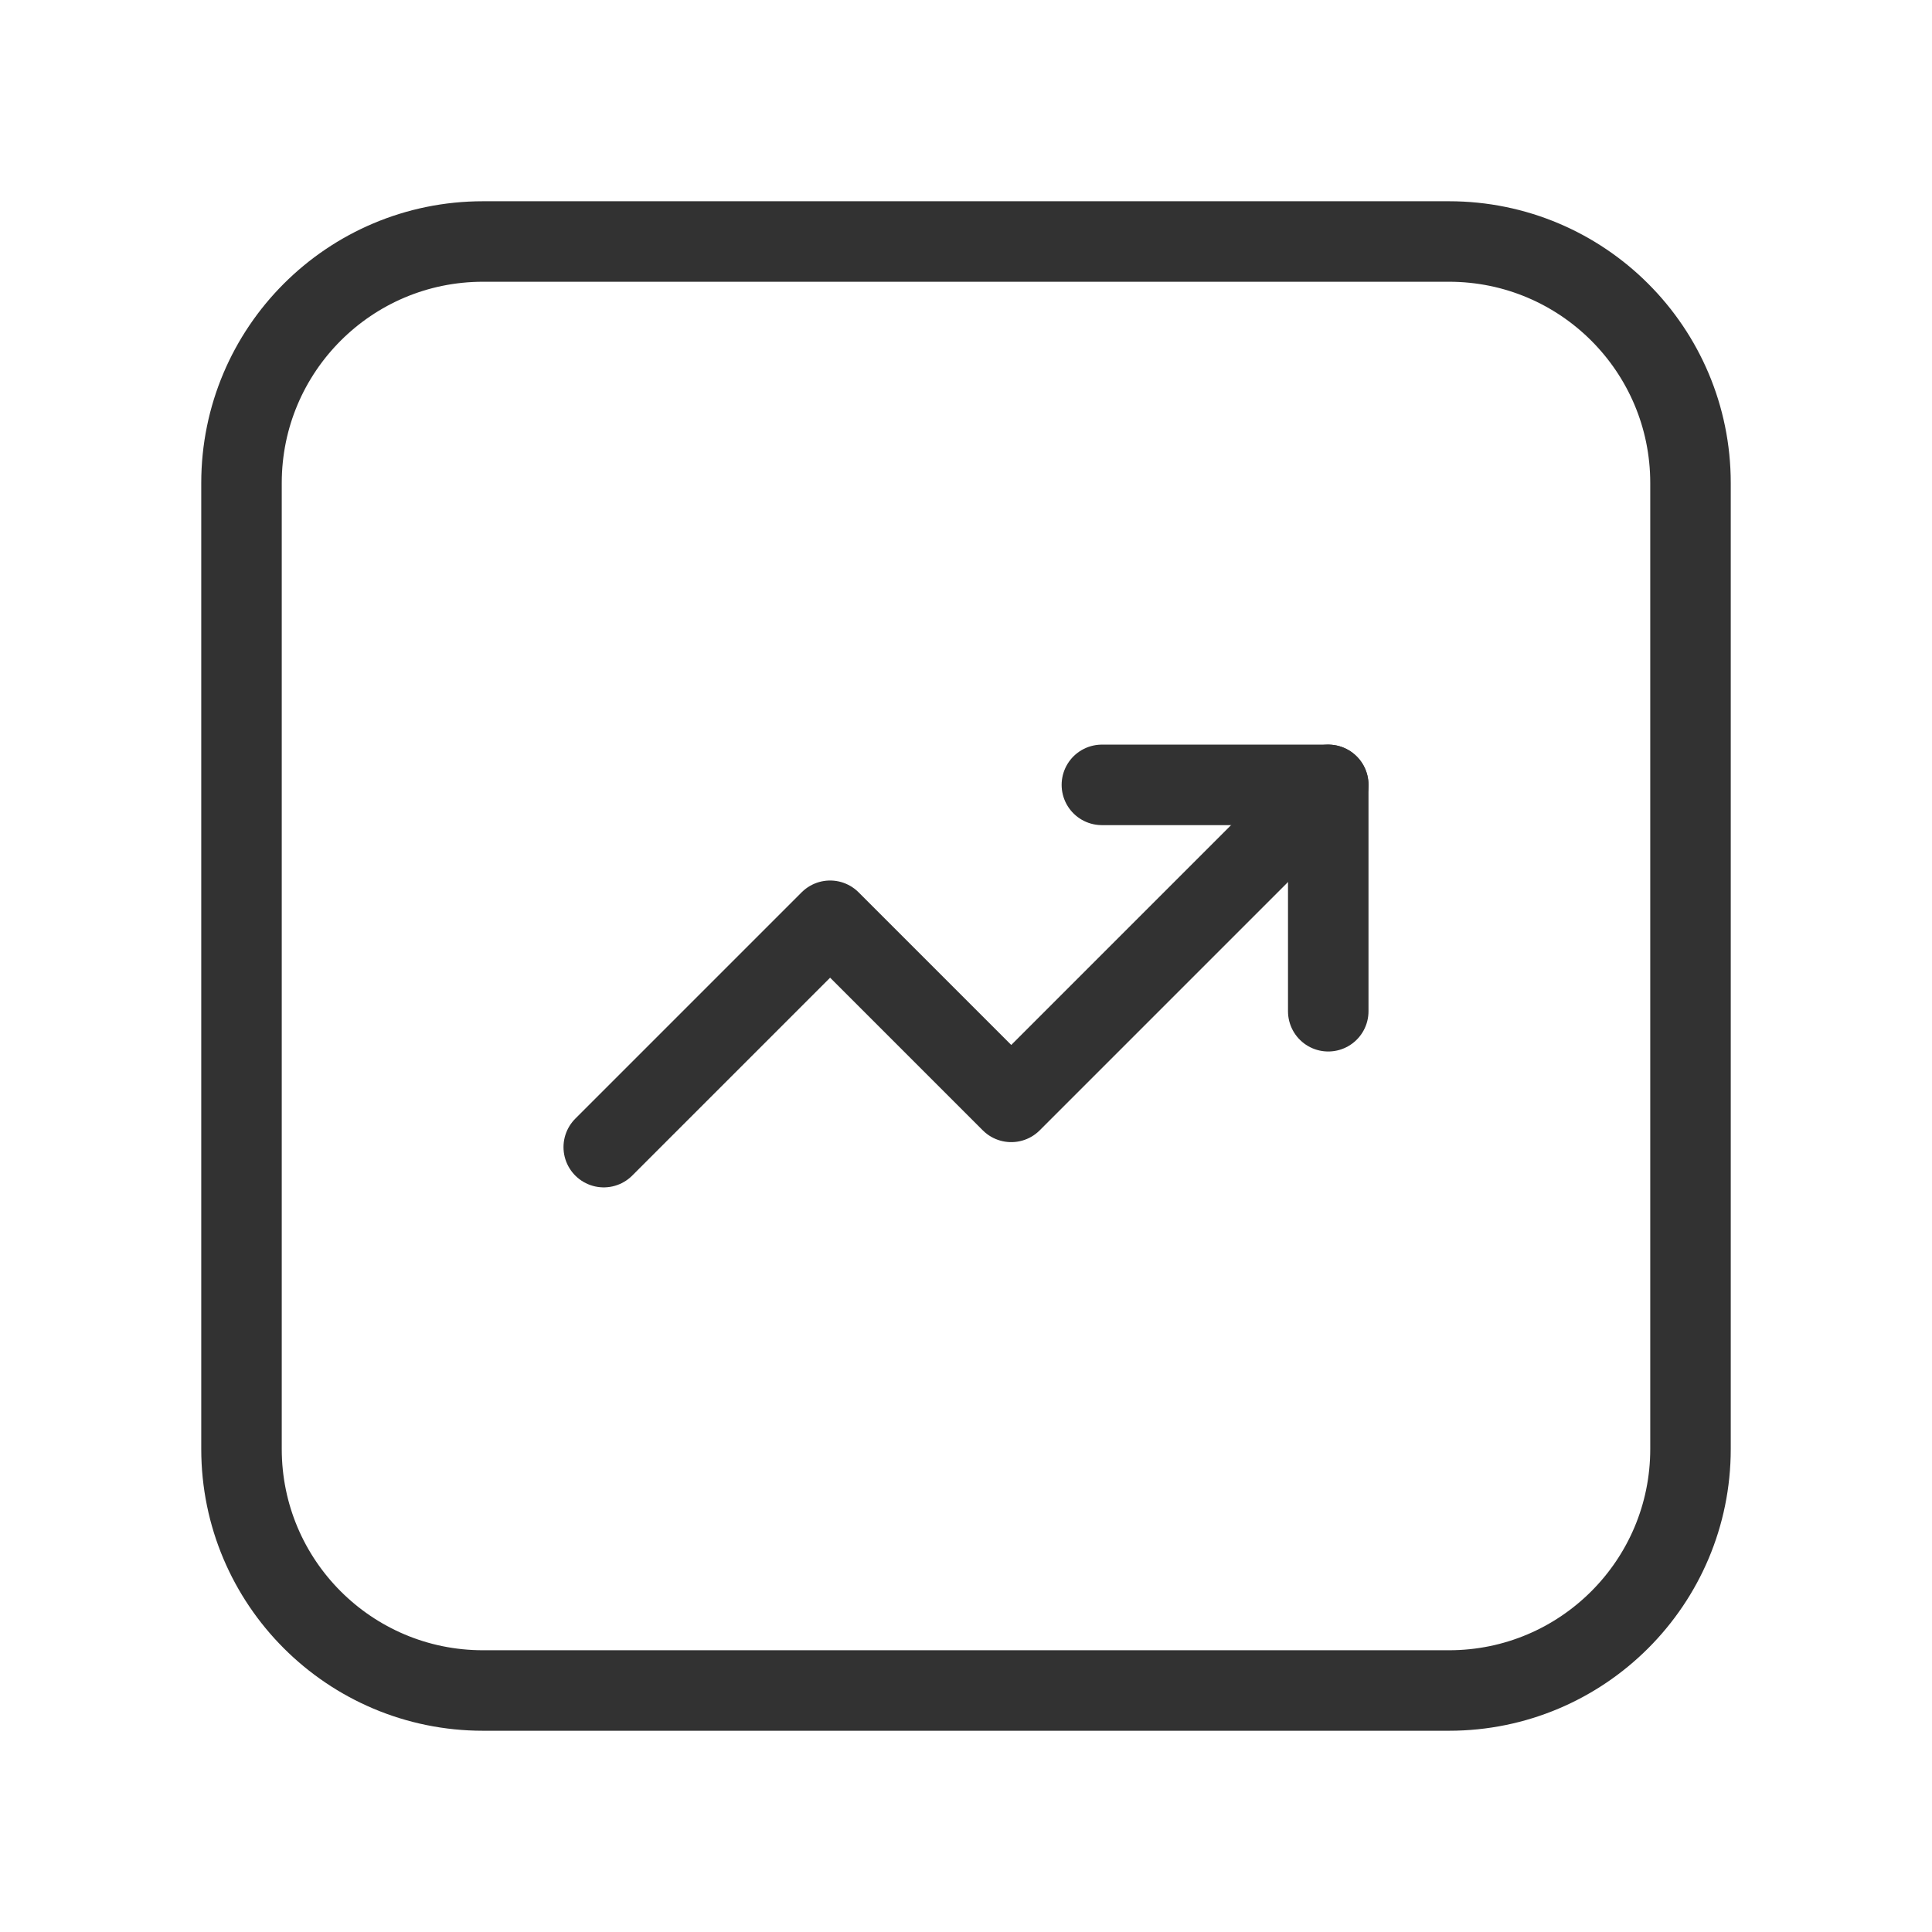
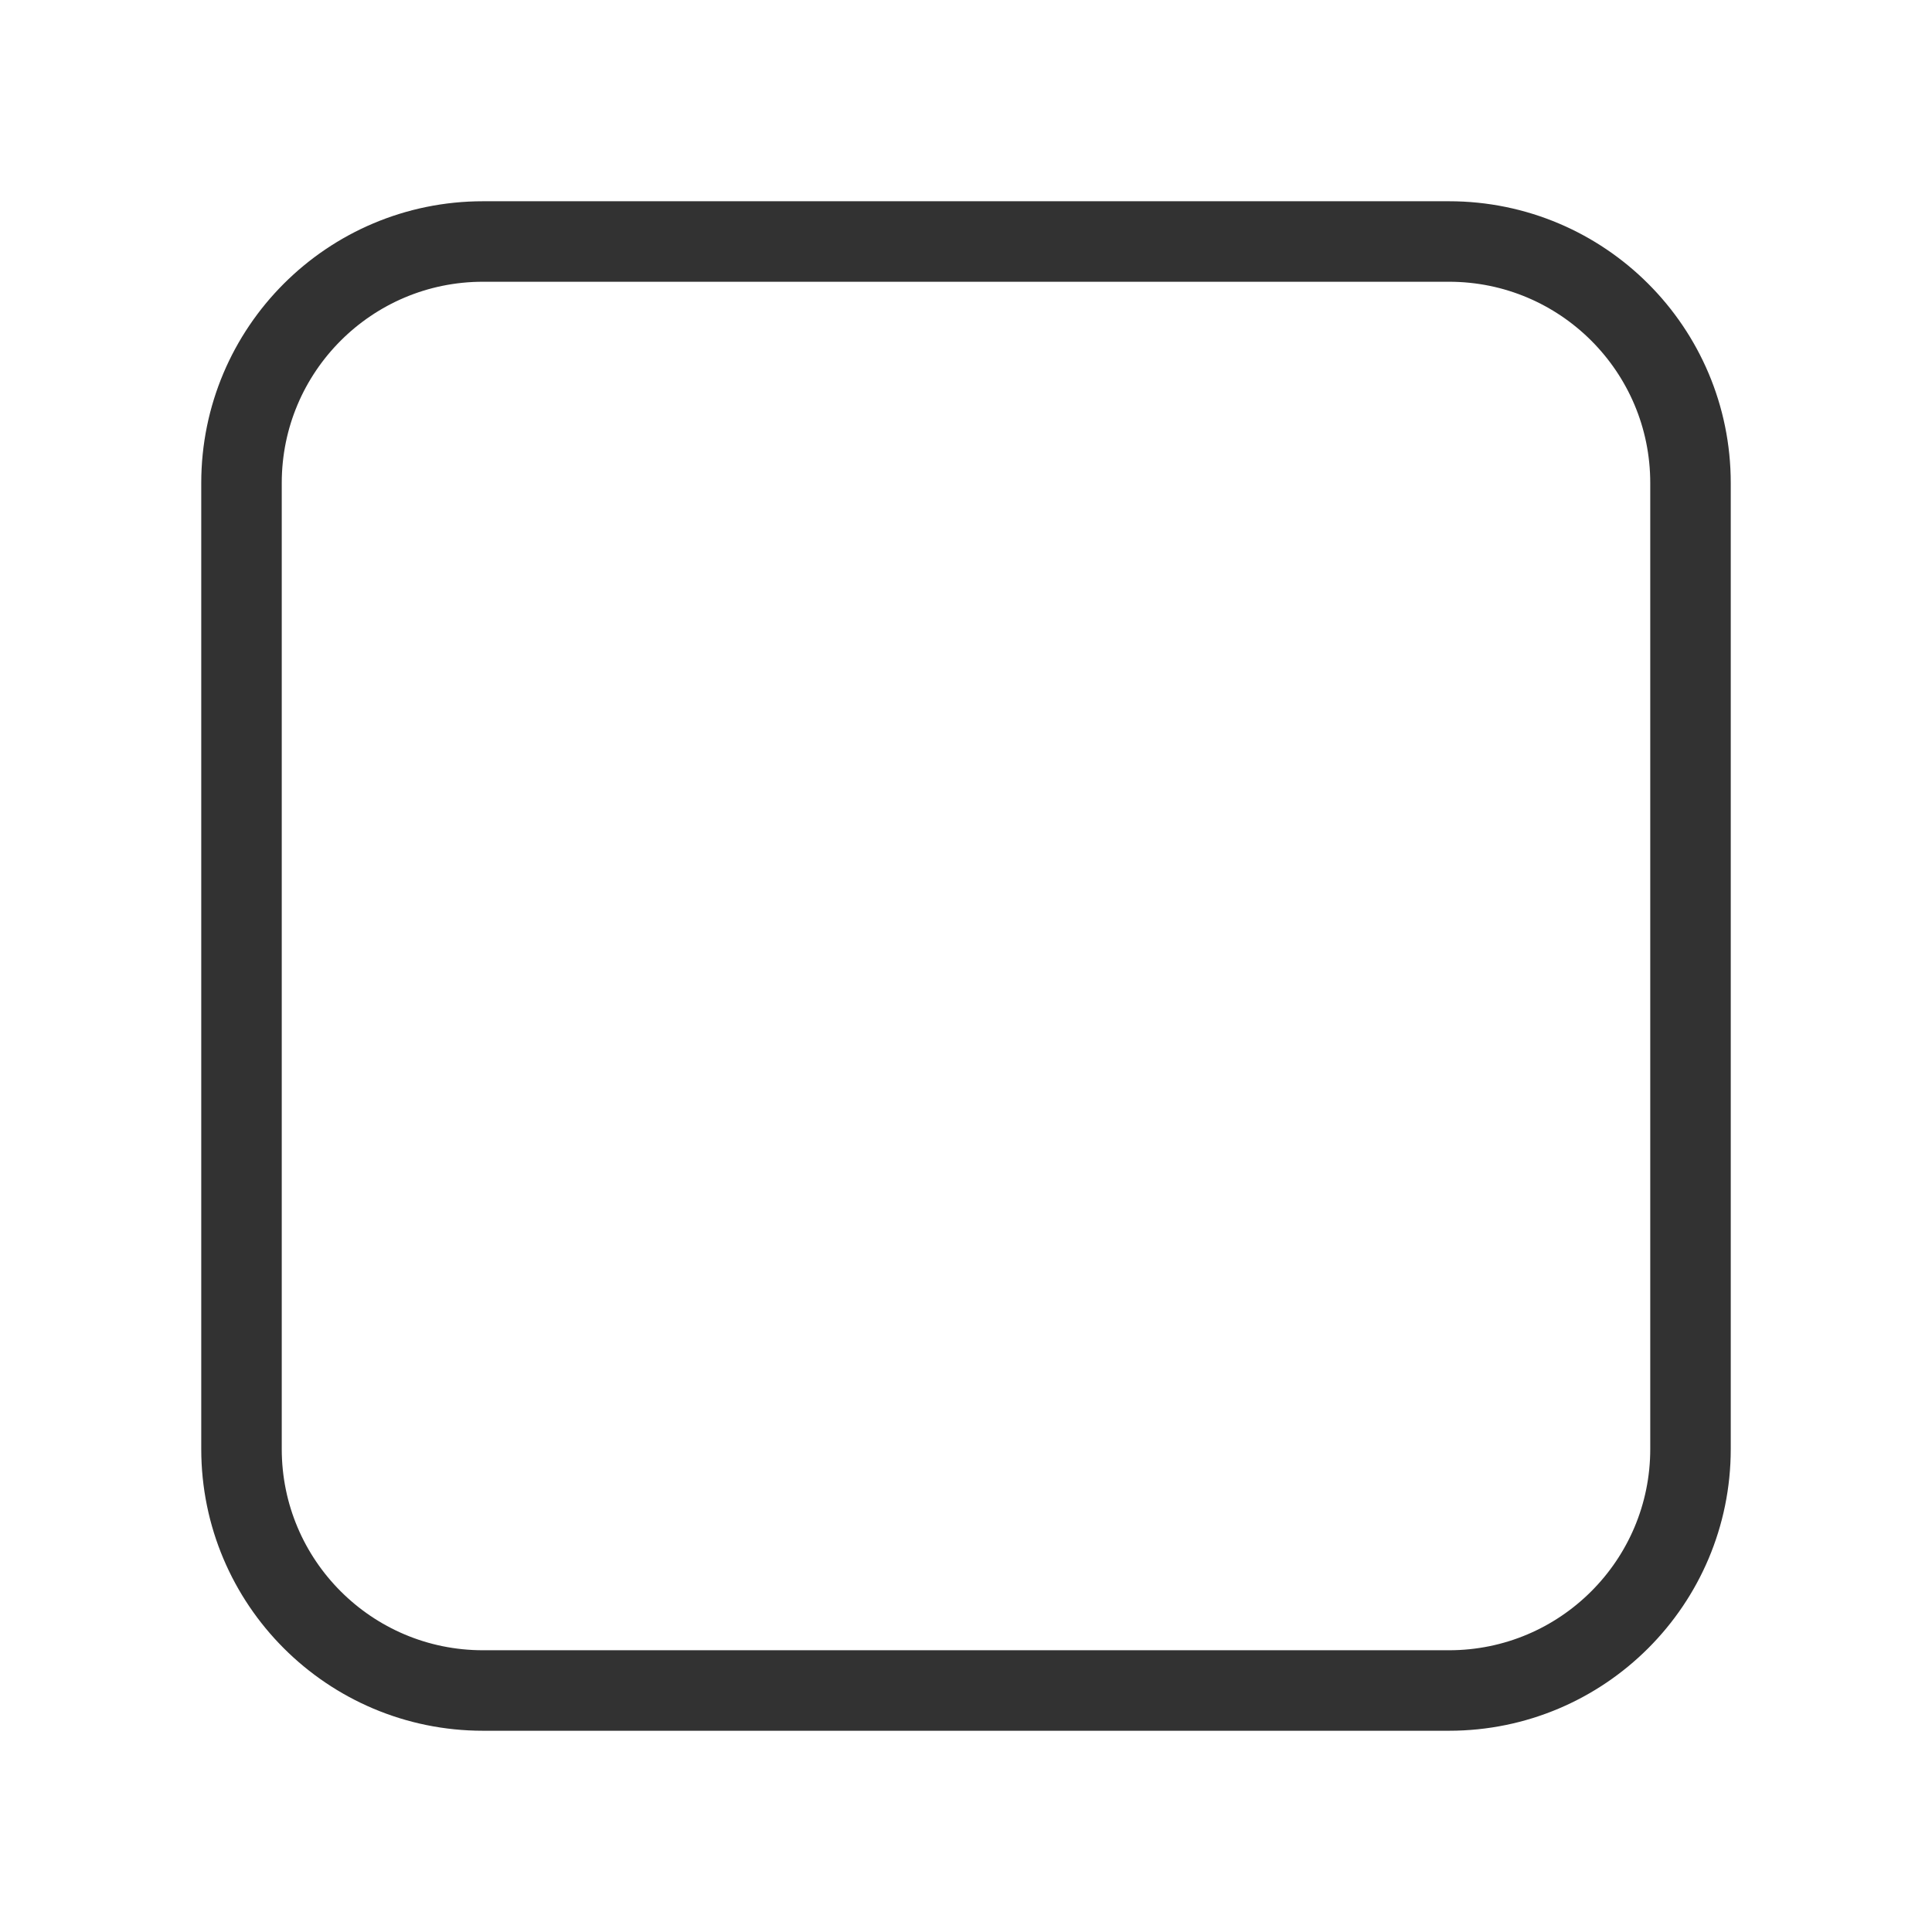
<svg xmlns="http://www.w3.org/2000/svg" width="36" height="36" viewBox="0 0 36 36" fill="none">
  <path d="M27 31.5H9C6.514 31.5 4.5 29.485 4.5 27V9C4.5 6.514 6.514 4.5 9 4.5H27C29.485 4.5 31.5 6.514 31.5 9V27C31.5 29.485 29.485 31.5 27 31.5Z" stroke="#323232" stroke-width="1.5" stroke-linecap="round" stroke-linejoin="round" />
-   <path d="M20.532 14.625H24.75V18.843" stroke="#323232" stroke-width="1.5" stroke-linecap="round" stroke-linejoin="round" />
-   <path d="M24.75 14.625L18.843 20.532L15.468 17.157L11.25 21.375" stroke="#323232" stroke-width="1.5" stroke-linecap="round" stroke-linejoin="round" />
</svg>